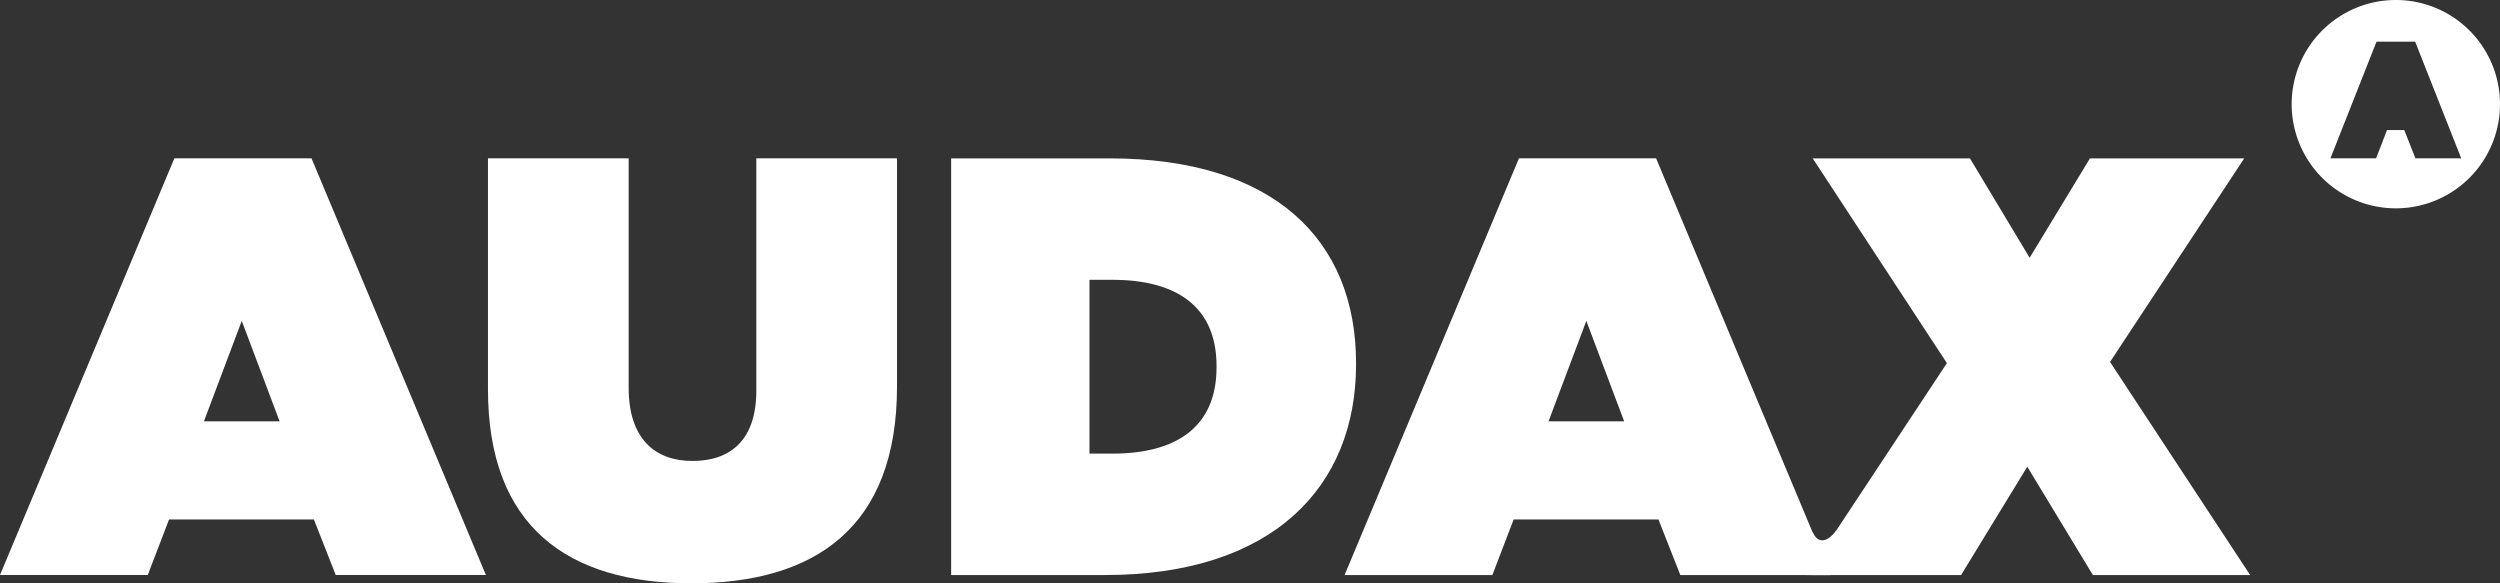
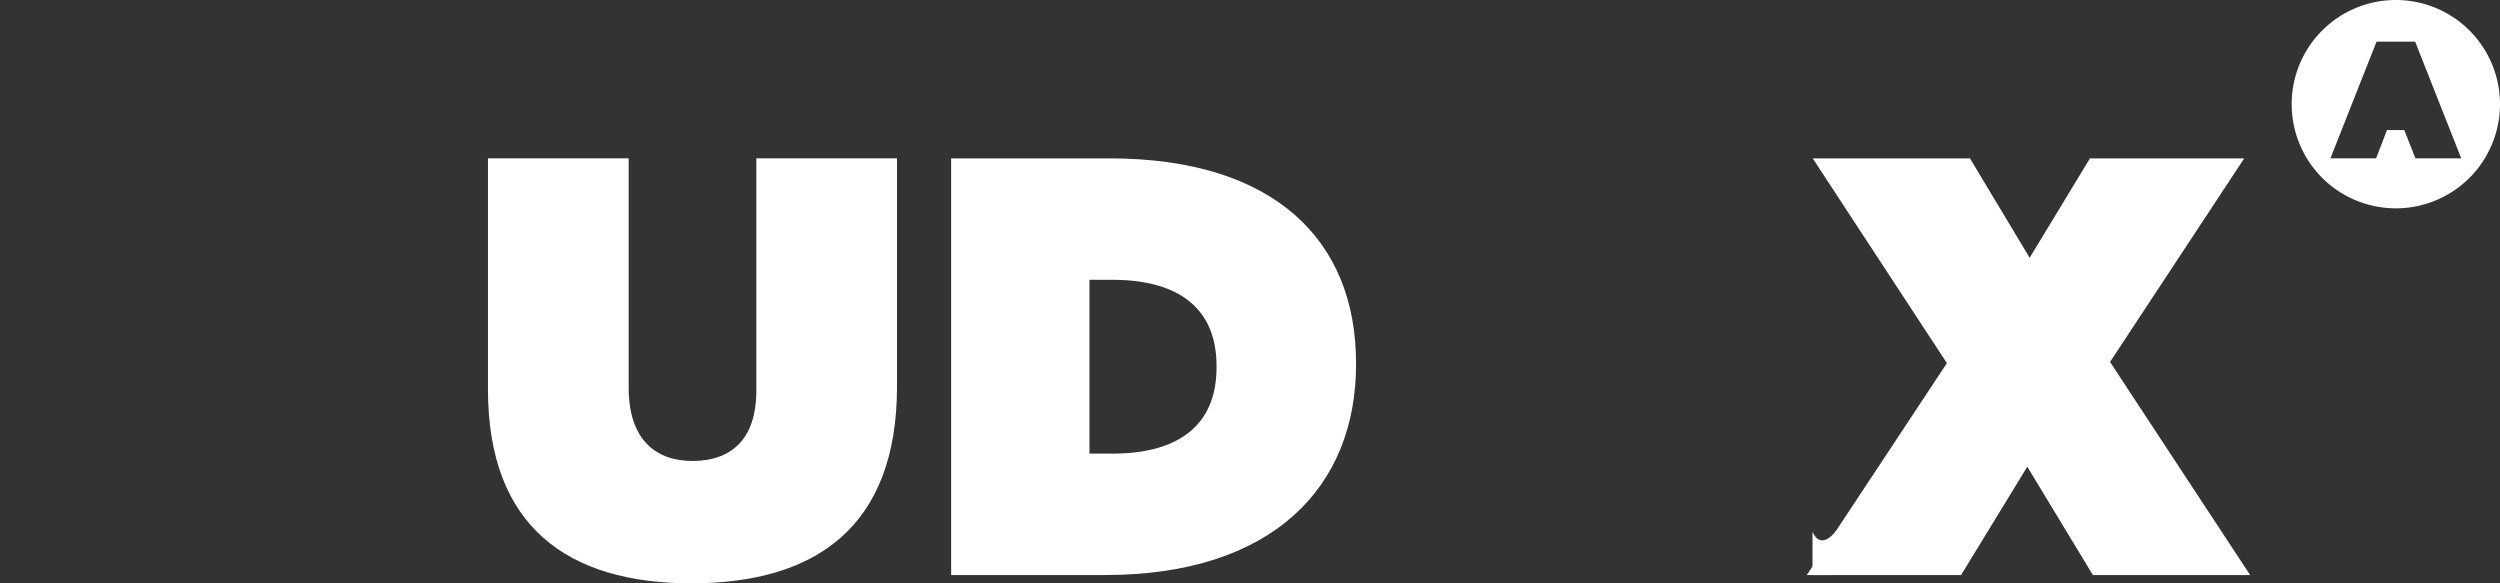
<svg xmlns="http://www.w3.org/2000/svg" width="600" height="139.997" viewBox="0 0 600 139.997">
  <rect x="0" y="0" width="600" height="139.997" fill="#333333" stroke="none" />
  <defs>
    <style>
      .cls-1 {
        fill: #fff;
      }
    </style>
  </defs>
  <g id="AUDAX">
    <g>
      <path class="cls-1" d="M117.113,93.466V37.997h33.764V93.04c0,12.342,6.384,17.591,15.321,17.591s15.321-4.823,15.321-16.881V37.997h33.764V92.756c0,33.905-19.719,47.241-49.369,47.241S117.113,126.378,117.113,93.466Z" />
      <path class="cls-1" d="M228.276,38.01H266.295c39.437,0,59.157,19.571,59.157,49.143v.286c0,29.572-20.145,50.571-60.292,50.571H228.276Zm38.728,70.858c15.18,0,24.968-6.286,24.968-20.714v-.286c0-14.429-9.788-20.714-24.968-20.714h-5.532v41.715Z" />
-       <path class="cls-1" d="M364.55,37.997h32.913l41.849,100.013H403.279l-5.249-13.335H363.273l-5.107,13.335H322.7Zm25.251,63.129-9.079-24.117-9.079,24.117Z" />
      <path class="cls-1" d="M467.255,87.153,435.051,38.01H472.787l14.329,23.857,14.47-23.857h37.025L506.409,86.868l33.623,51.143H502.294L486.548,112.011,470.659,138.01H433.633Z" />
-       <path class="cls-1" d="M41.849,37.997H74.762l41.849,100H80.578l-5.249-13.333H40.573L35.466,137.997H0Zm25.252,63.121L58.022,77.004l-9.079,24.113Z" />
      <path class="cls-1" d="M440.686,127.342s-3.471,5.043-5.686.336v10.333h4.312Z" />
    </g>
  </g>
  <g id="Symbol">
    <path class="cls-1" d="M575,0a25,25,0,1,0,25,25A25,25,0,0,0,575,0Zm4.703,38-2.678-6.785H572.881l-2.619,6.785H559.306l11.059-28h9.272l11.059,28Z" />
  </g>
</svg>